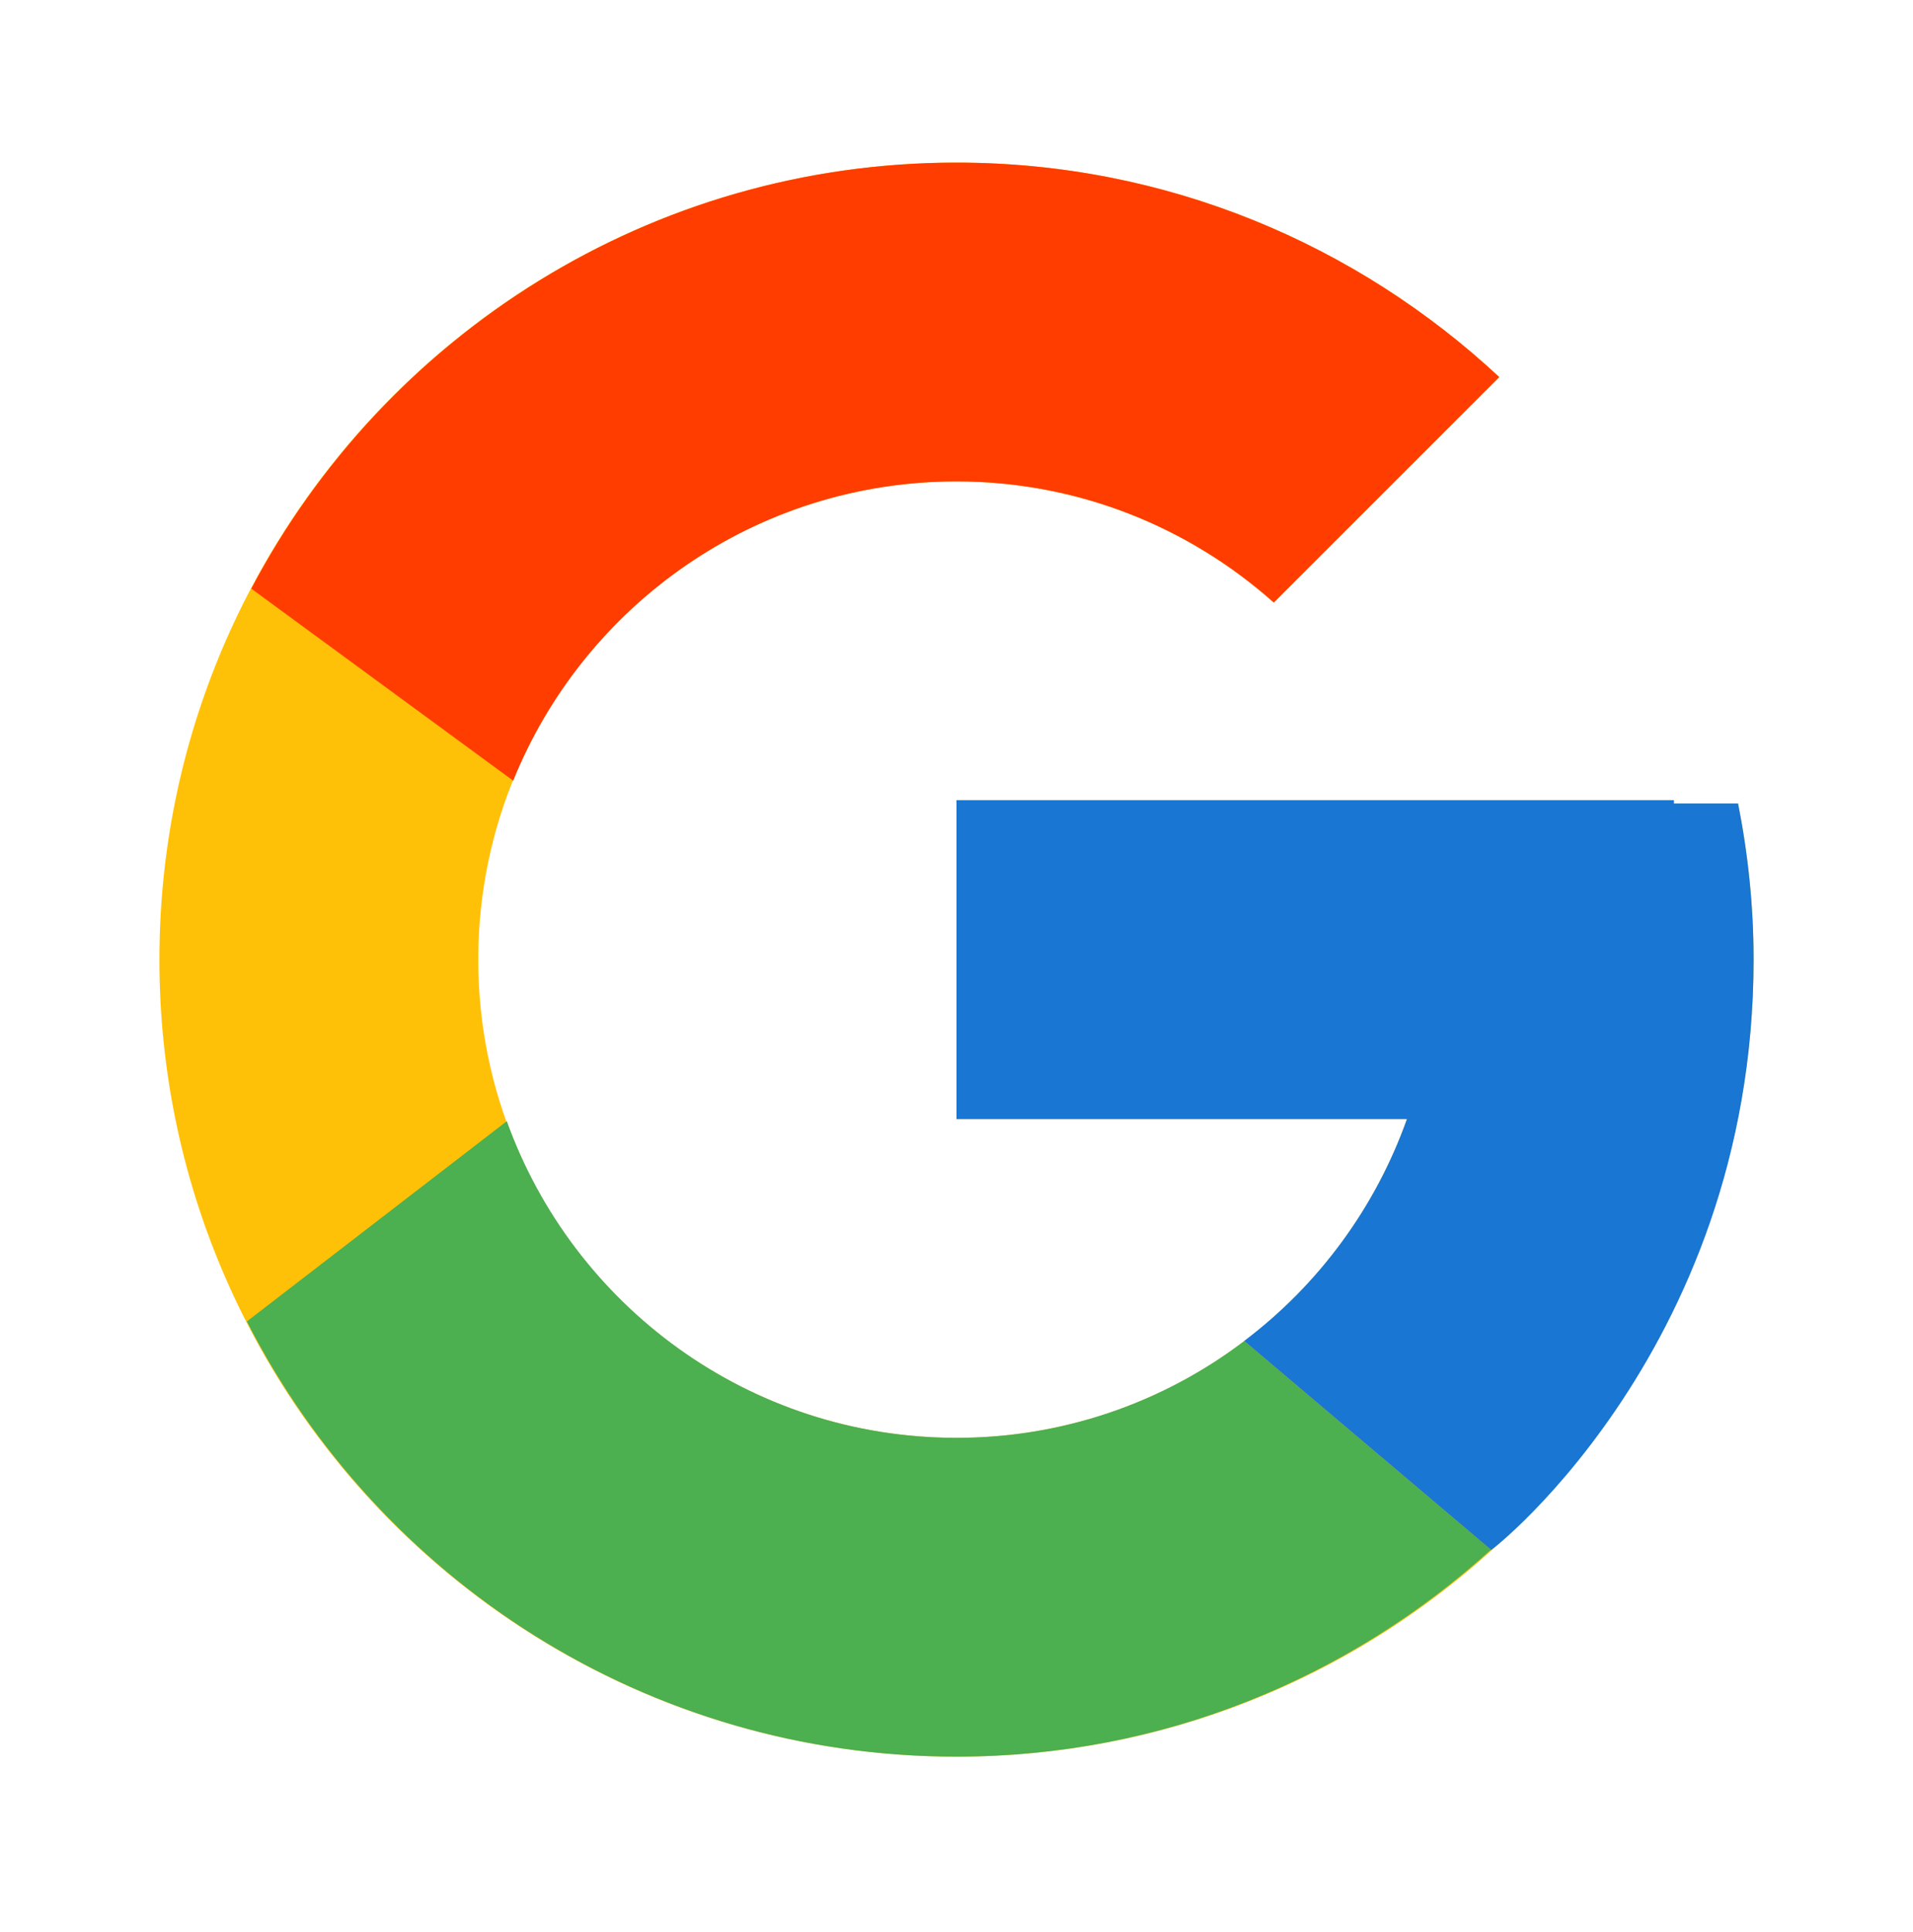
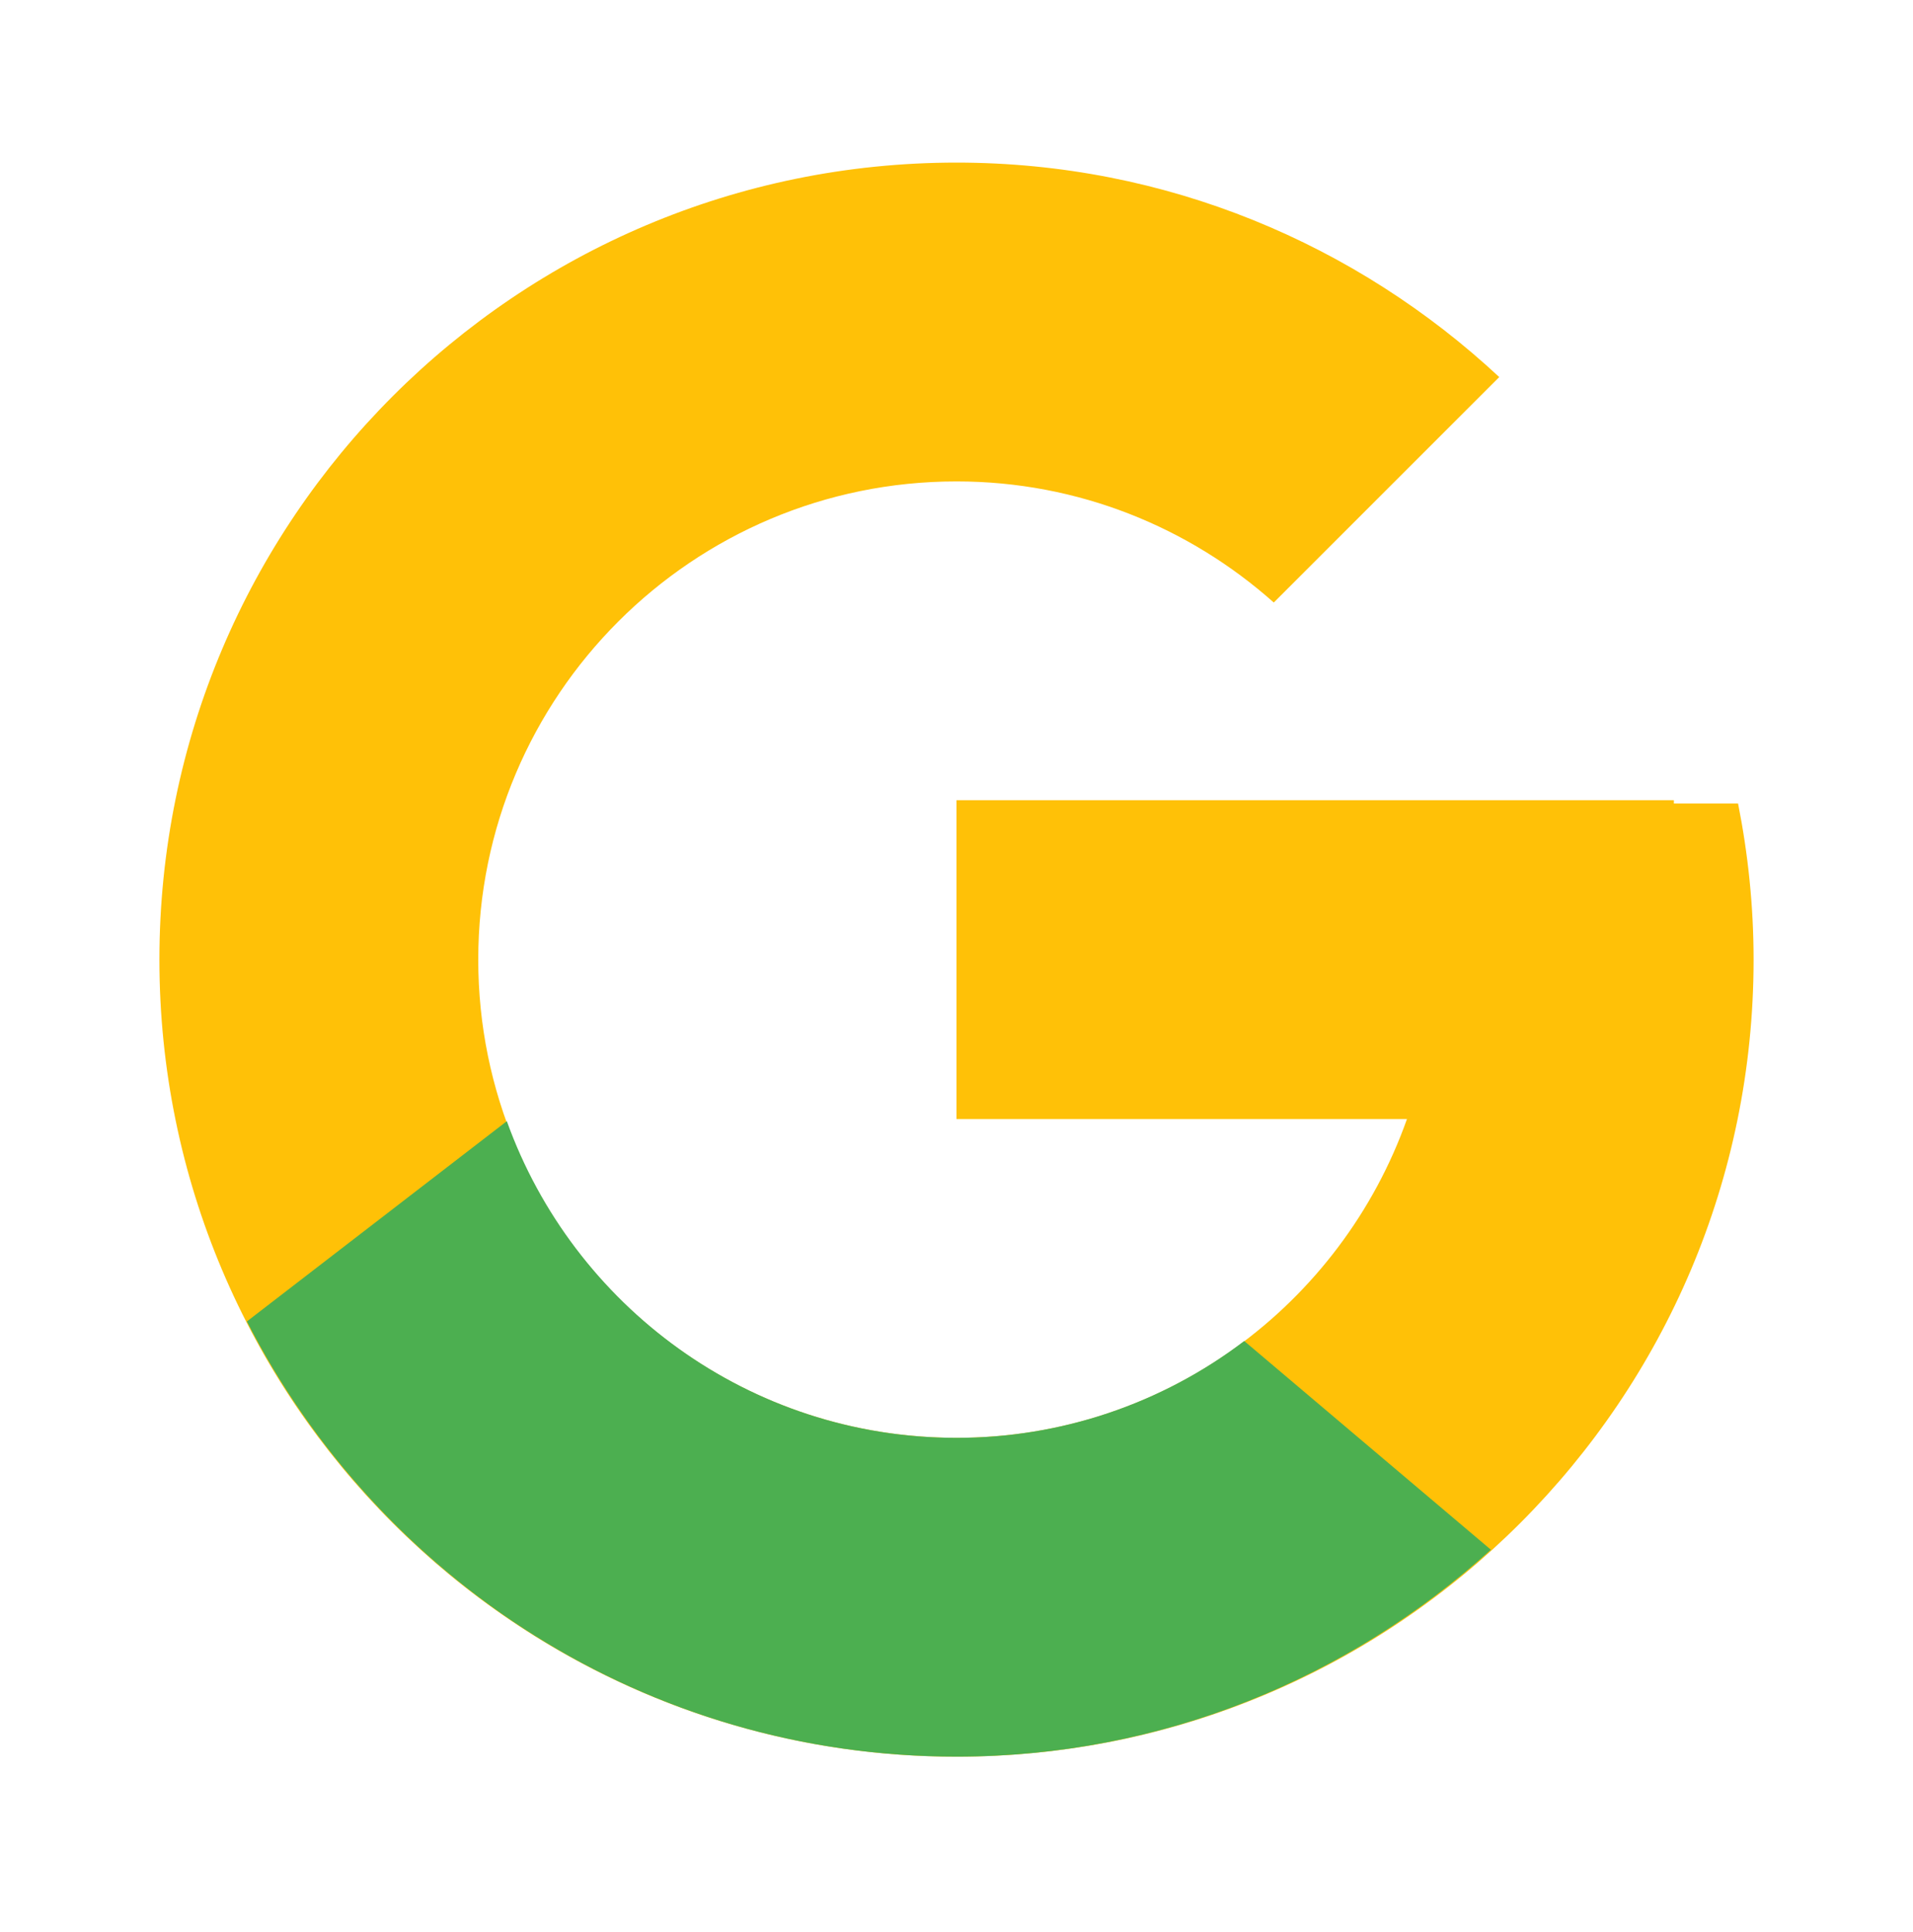
<svg xmlns="http://www.w3.org/2000/svg" width="100" height="101" viewBox="0 0 100 101" fill="none">
  <path d="M90.856 42.006H87.5V41.833H50V58.5H73.548C70.112 68.202 60.881 75.167 50 75.167C36.194 75.167 25 63.973 25 50.167C25 36.36 36.194 25.167 50 25.167C56.373 25.167 62.171 27.571 66.585 31.498L78.371 19.712C70.929 12.777 60.975 8.5 50 8.5C26.989 8.5 8.333 27.156 8.333 50.167C8.333 73.177 26.989 91.833 50 91.833C73.01 91.833 91.667 73.177 91.667 50.167C91.667 47.373 91.379 44.646 90.856 42.006Z" fill="#FFC107" />
-   <path d="M13.137 30.773L26.827 40.812C30.531 31.642 39.502 25.167 50 25.167C56.373 25.167 62.171 27.571 66.585 31.498L78.371 19.712C70.929 12.777 60.975 8.5 50 8.5C33.996 8.5 20.117 17.535 13.137 30.773Z" fill="#FF3D00" />
  <path d="M50 91.833C60.763 91.833 70.542 87.714 77.935 81.016L65.04 70.104C60.716 73.394 55.432 75.172 50 75.166C39.163 75.166 29.96 68.256 26.494 58.612L12.906 69.081C19.802 82.575 33.806 91.833 50 91.833Z" fill="#4CAF50" />
-   <path d="M90.856 42.006H87.5V41.833H50V58.5H73.548C71.905 63.117 68.945 67.152 65.033 70.106L65.04 70.102L77.935 81.014C77.023 81.843 91.667 71 91.667 50.166C91.667 47.373 91.379 44.645 90.856 42.006Z" fill="#1976D2" />
</svg>